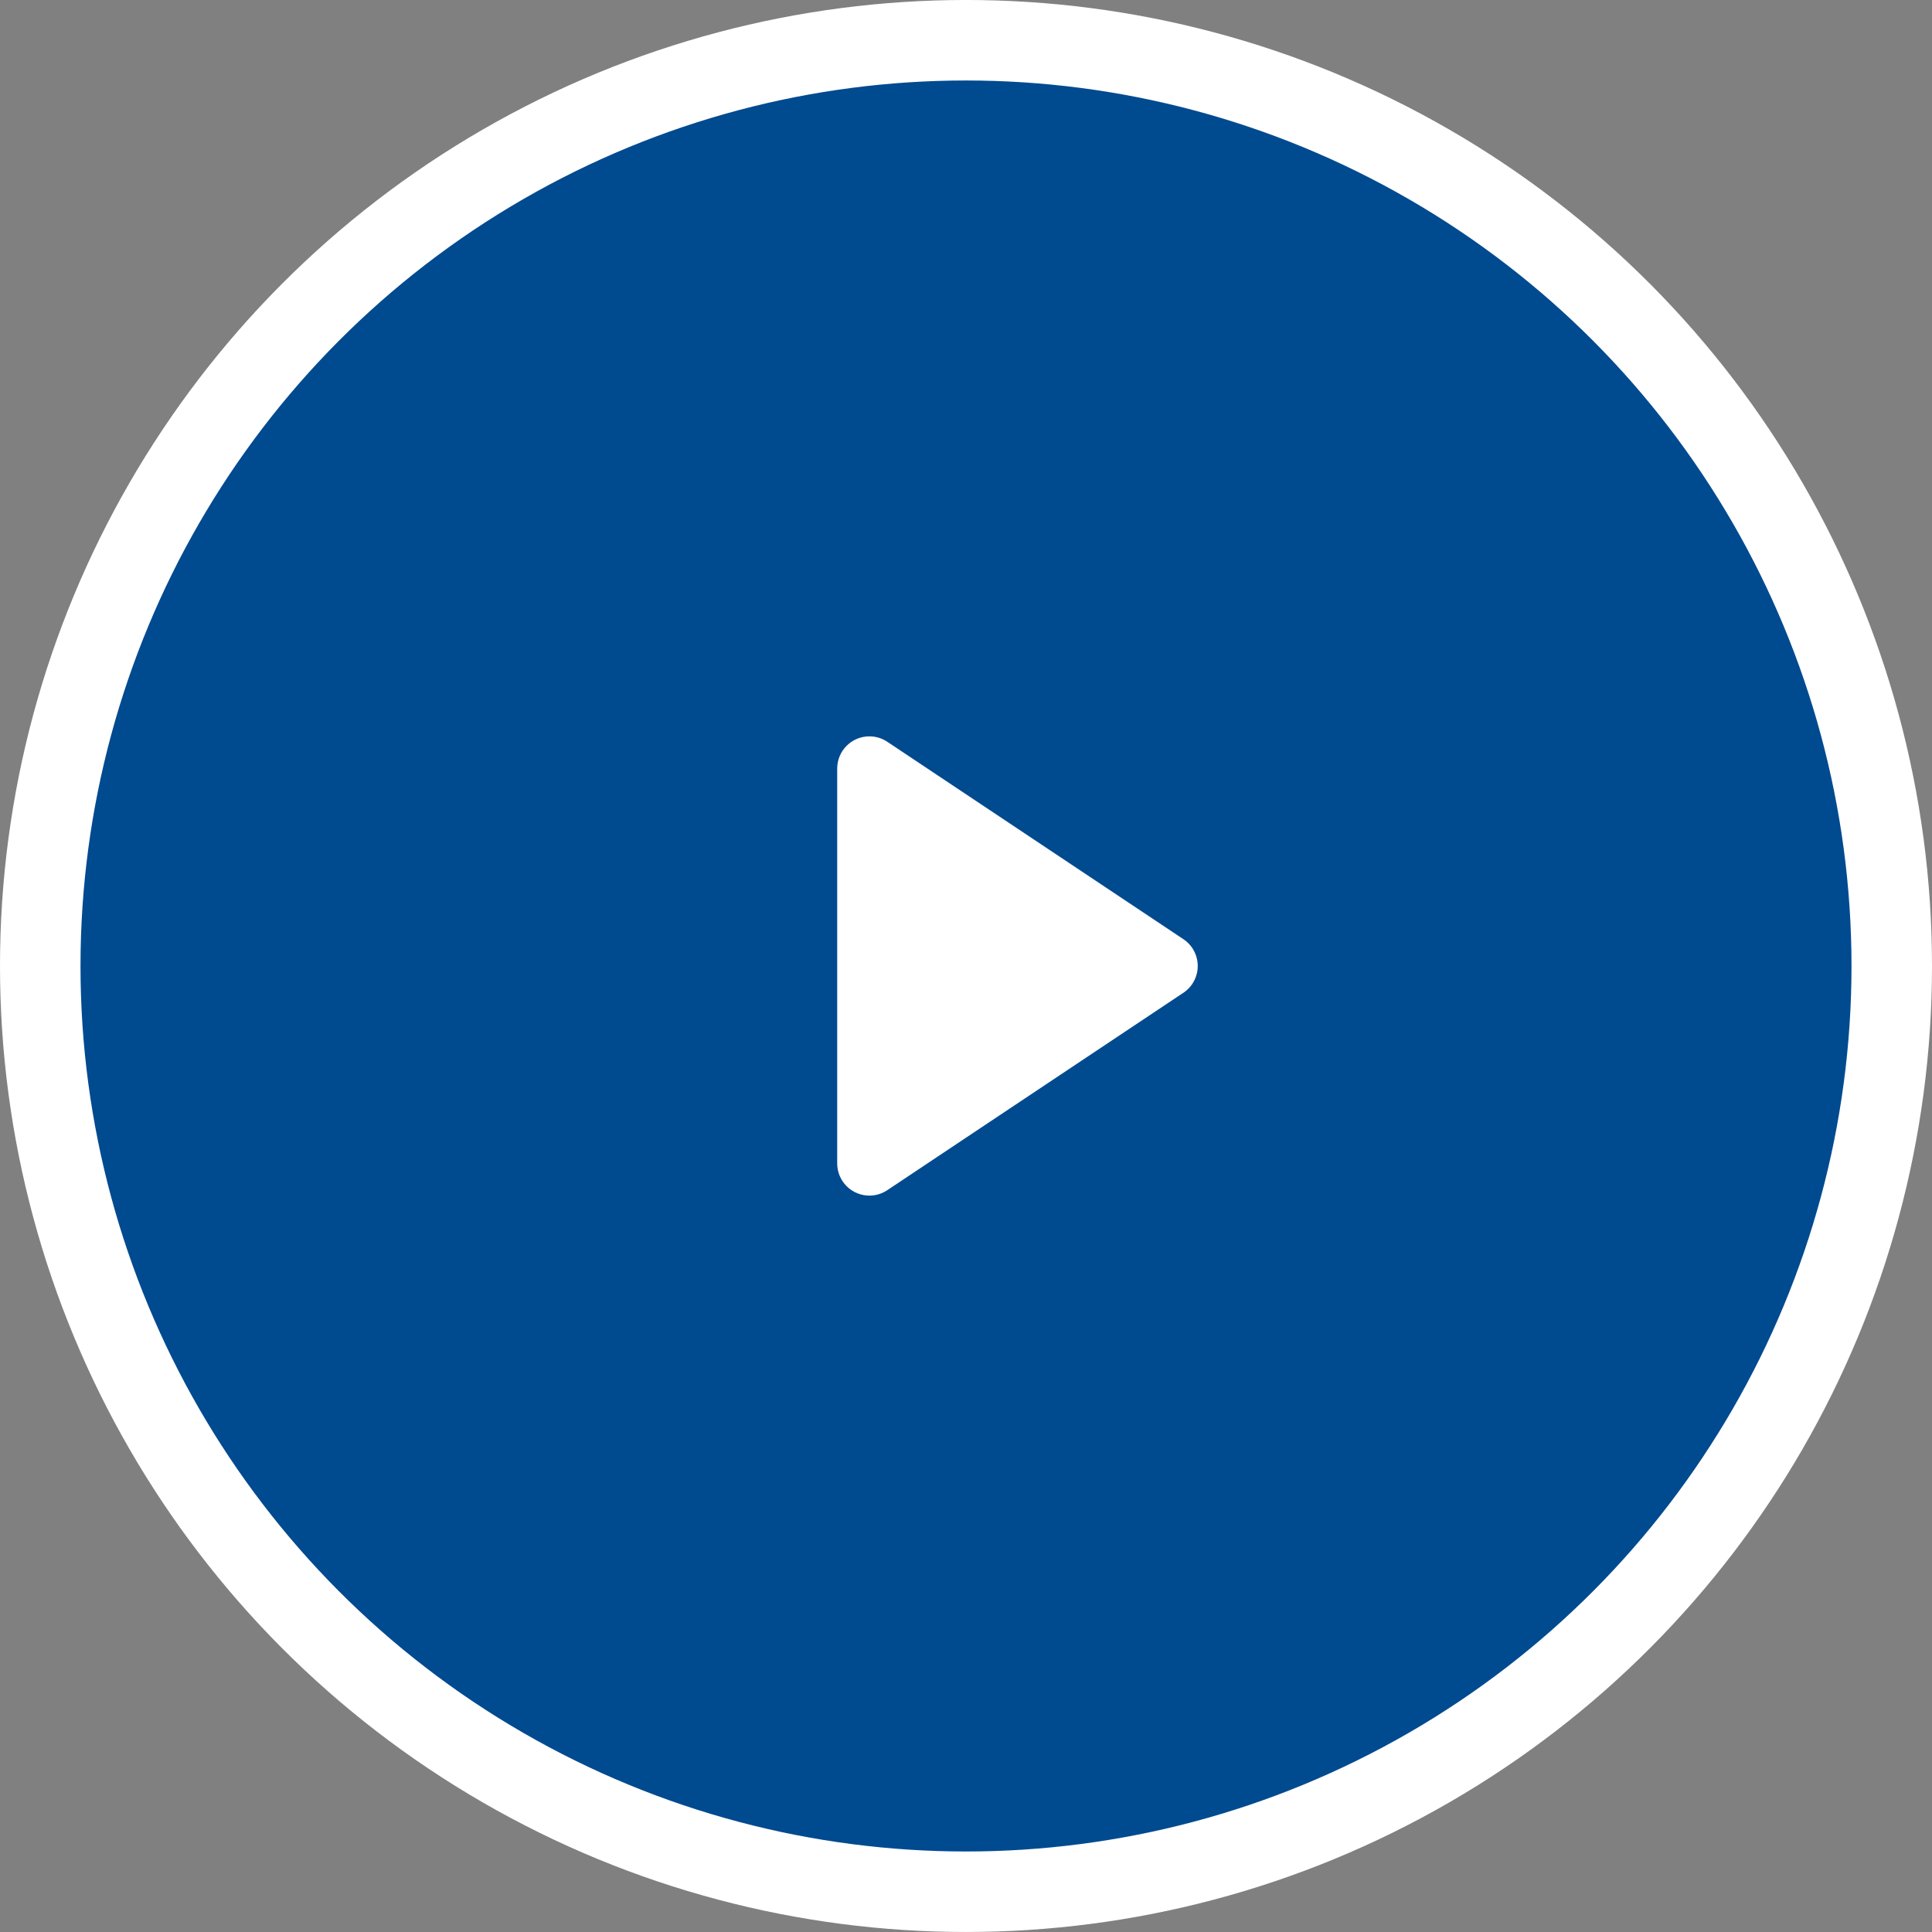
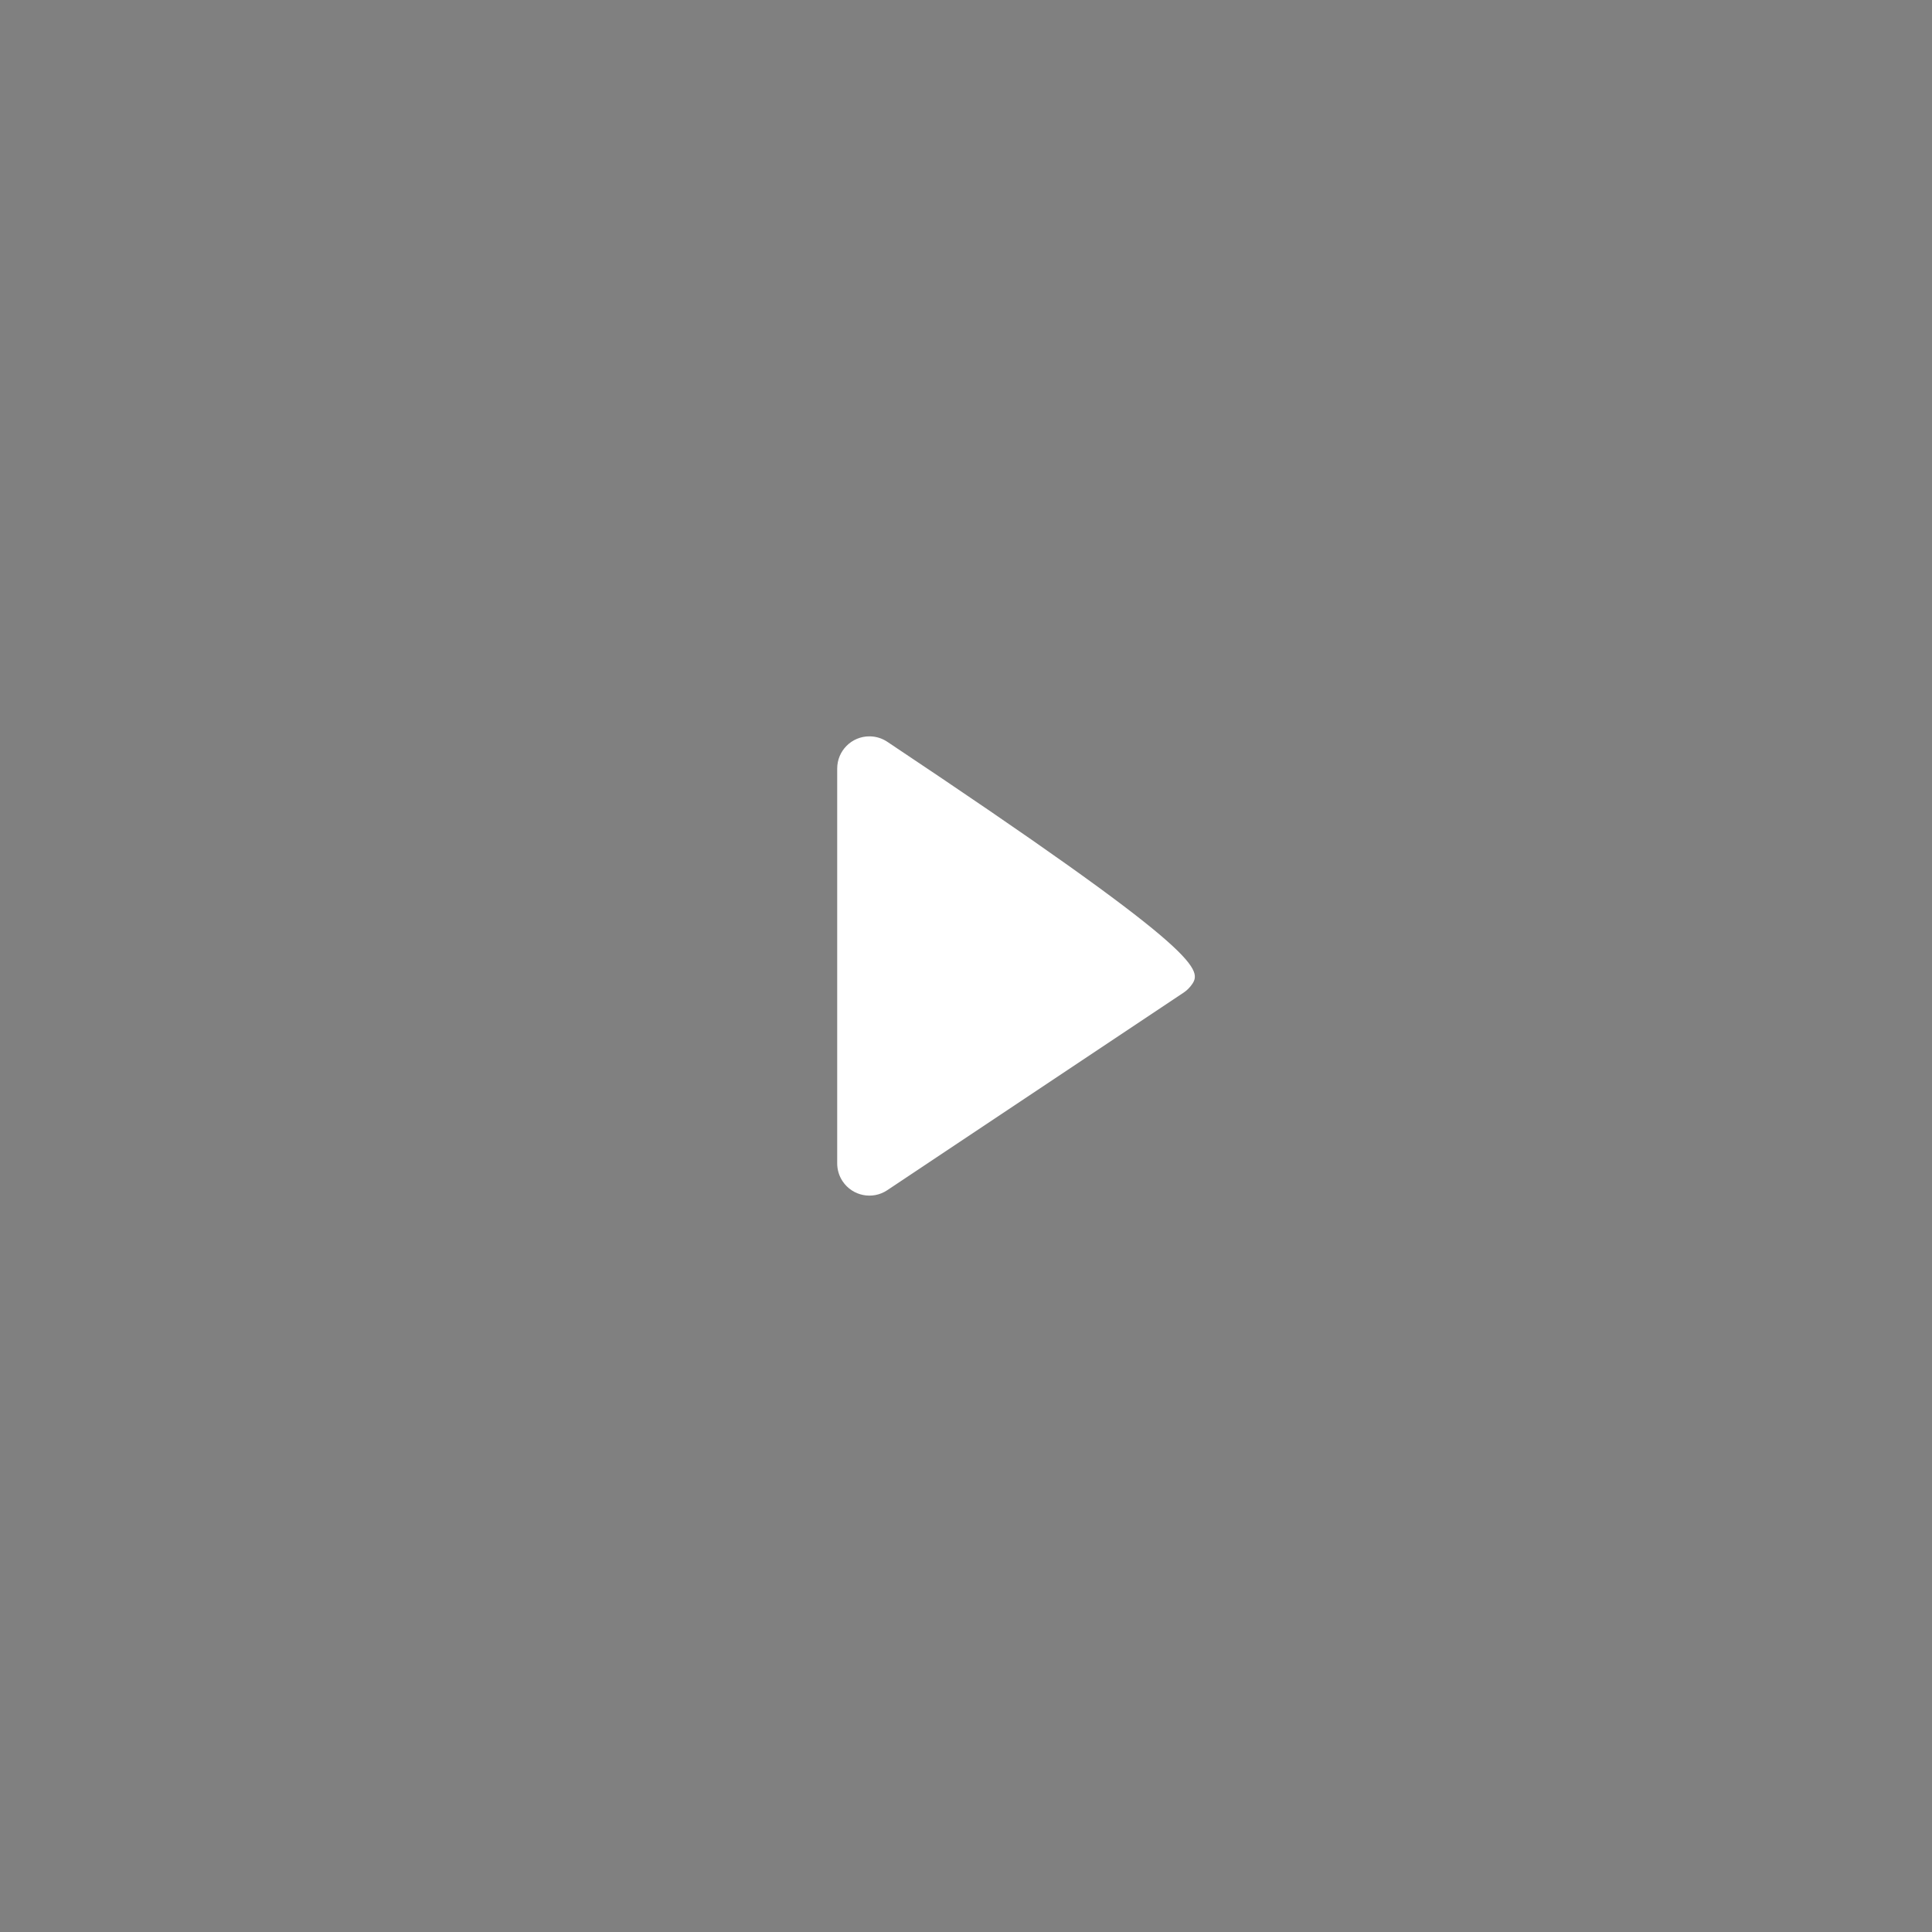
<svg xmlns="http://www.w3.org/2000/svg" width="120px" height="120px" viewBox="0 0 120 120" version="1.1">
  <rect x="0" y="0" width="120" height="120" fill="#808080" stroke="none" />
  <title>A909352B-24A5-444F-8882-9716C2B6C181</title>
  <g id="Page-1" stroke="none" stroke-width="1" fill="none" fill-rule="evenodd">
    <g id="deposit" transform="translate(-900, -4796)">
      <g id="play" transform="translate(900, 4795.999)">
-         <circle id="Oval" stroke="#FFFFFF" stroke-width="5" fill="#004A90" cx="60" cy="60" r="57.5" />
-         <path d="M65.664,50.496 L77.927,68.891 C78.54,69.81 78.291,71.051 77.372,71.664 C77.044,71.883 76.658,72 76.263,72 L51.737,72 C50.632,72 49.737,71.105 49.737,70 C49.737,69.605 49.854,69.219 50.073,68.891 L62.336,50.496 C62.949,49.577 64.19,49.329 65.109,49.941 C65.329,50.088 65.518,50.276 65.664,50.496 Z" id="Triangle" fill="#FFFFFF" transform="translate(64, 60) rotate(-270) translate(-64, -60) " />
+         <path d="M65.664,50.496 L77.927,68.891 C78.54,69.81 78.291,71.051 77.372,71.664 C77.044,71.883 76.658,72 76.263,72 L51.737,72 C50.632,72 49.737,71.105 49.737,70 C49.737,69.605 49.854,69.219 50.073,68.891 C62.949,49.577 64.19,49.329 65.109,49.941 C65.329,50.088 65.518,50.276 65.664,50.496 Z" id="Triangle" fill="#FFFFFF" transform="translate(64, 60) rotate(-270) translate(-64, -60) " />
      </g>
    </g>
  </g>
</svg>